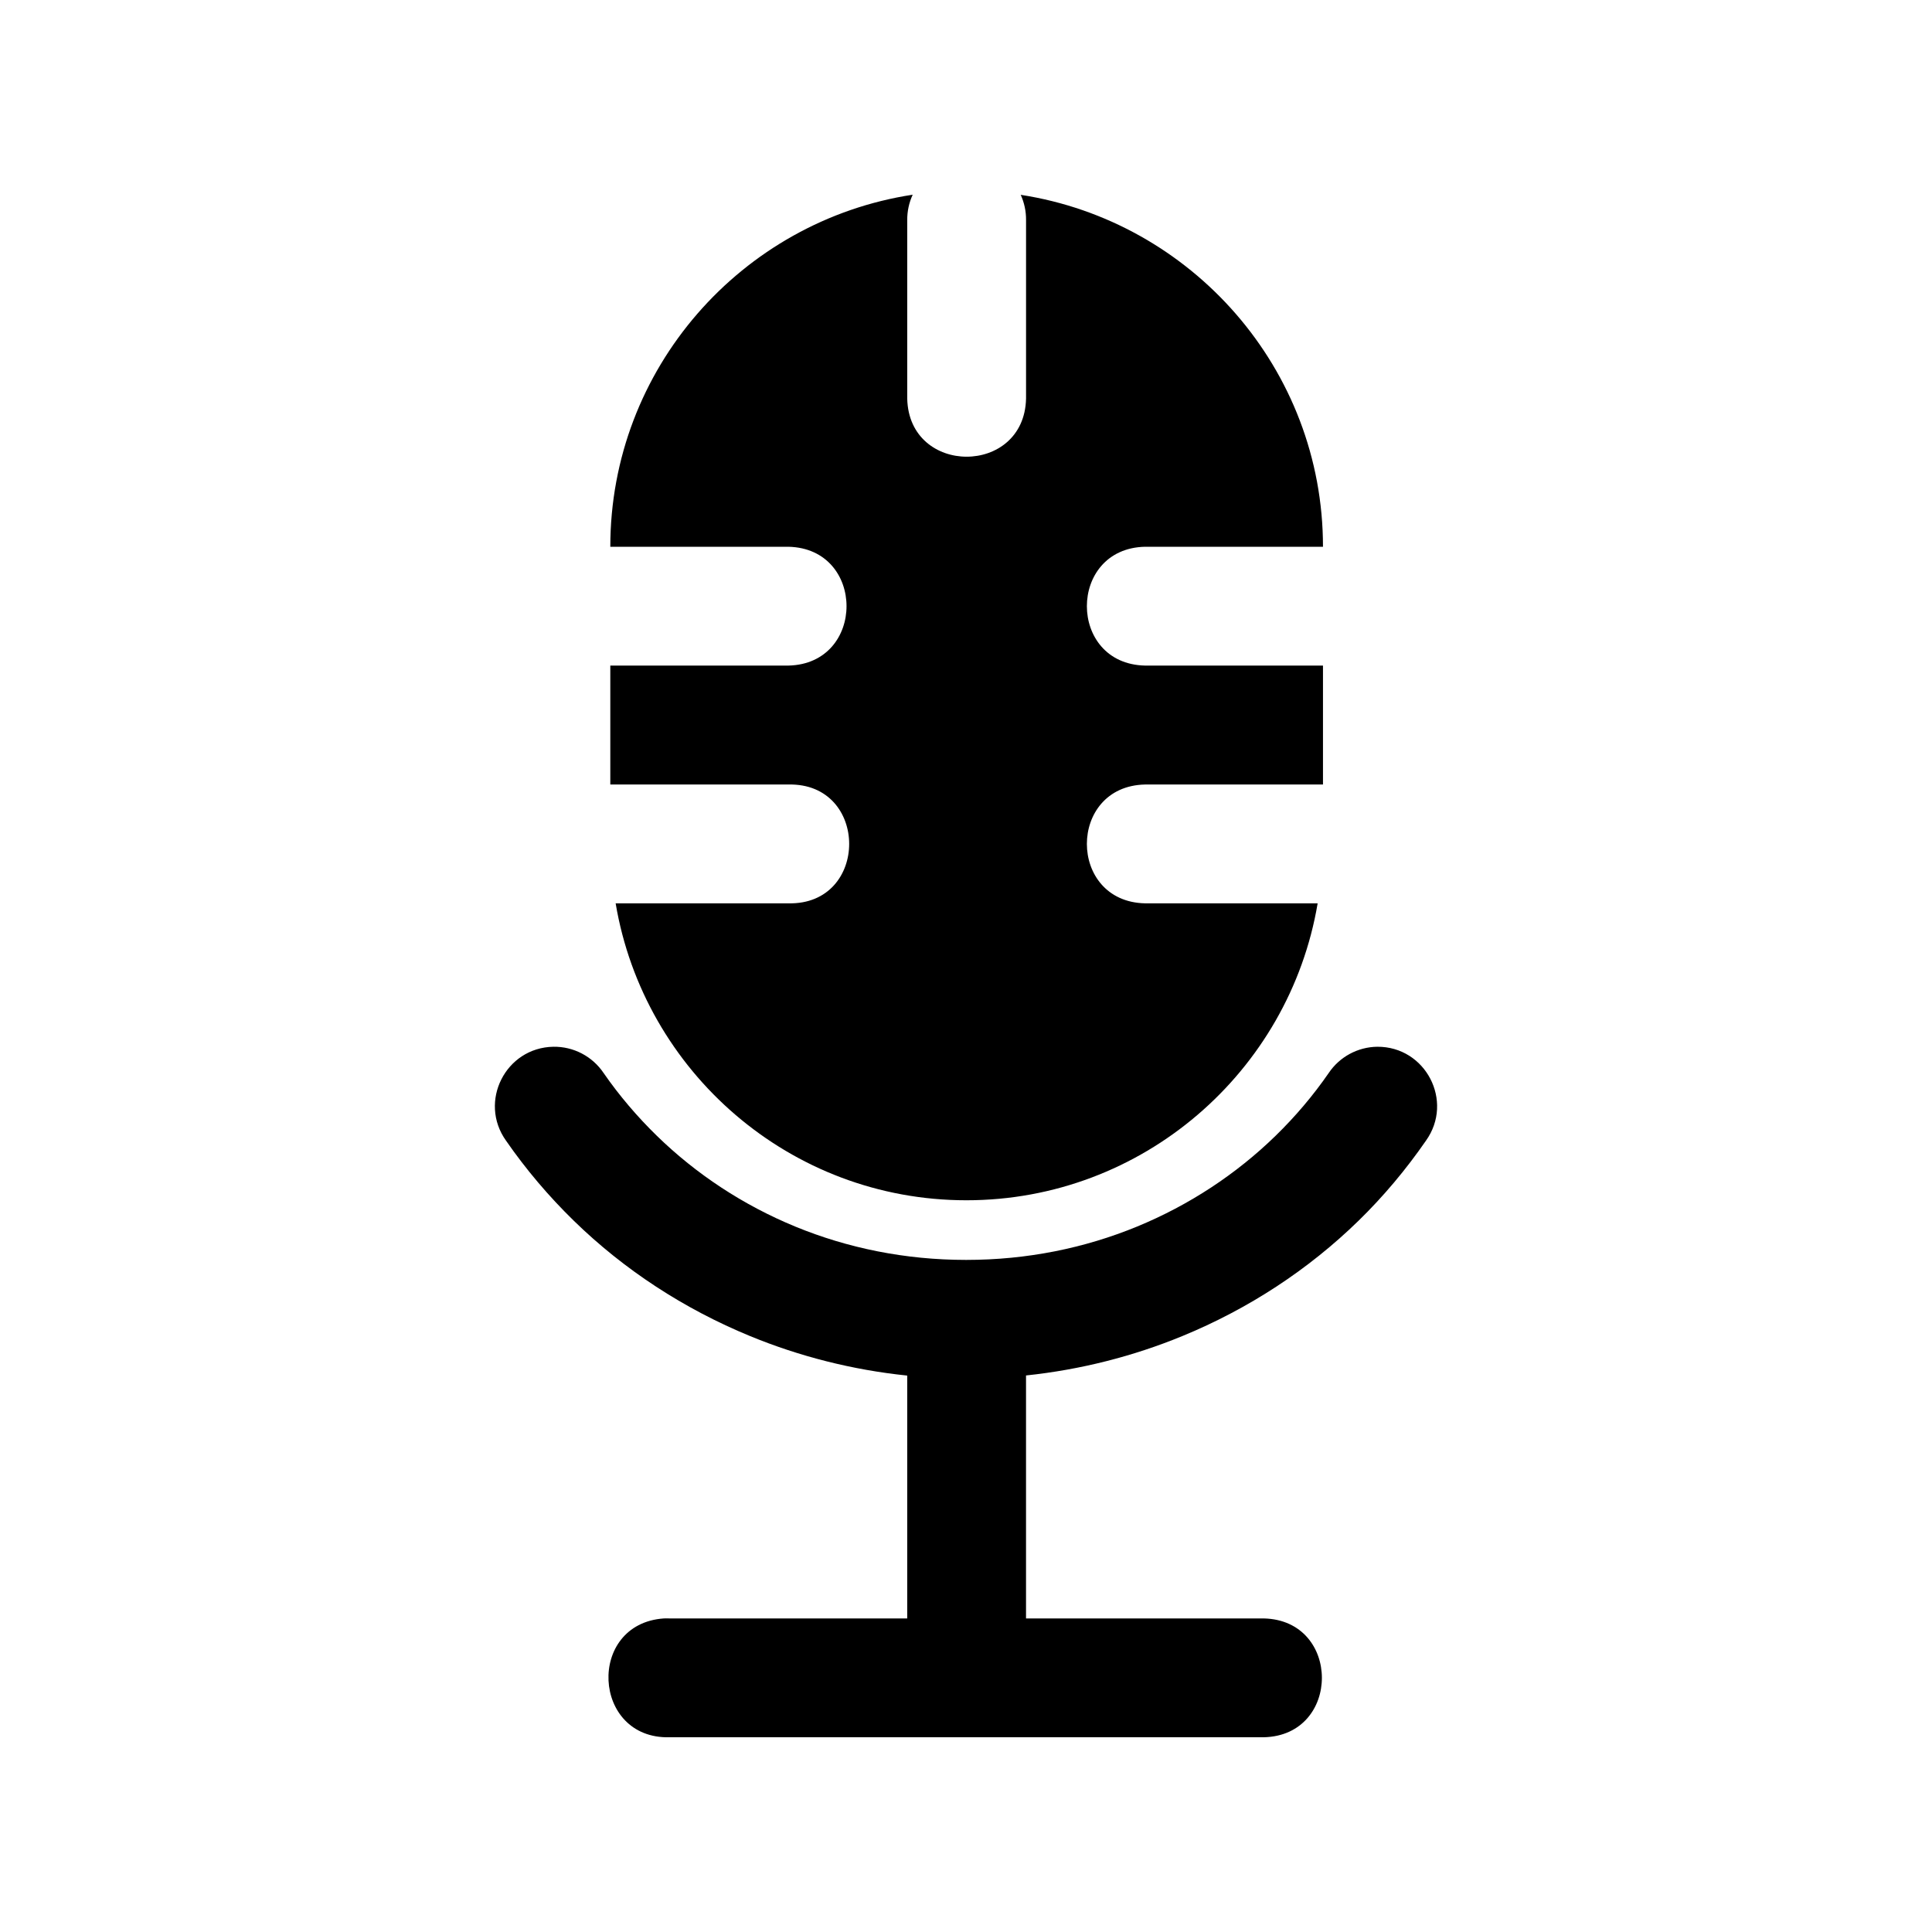
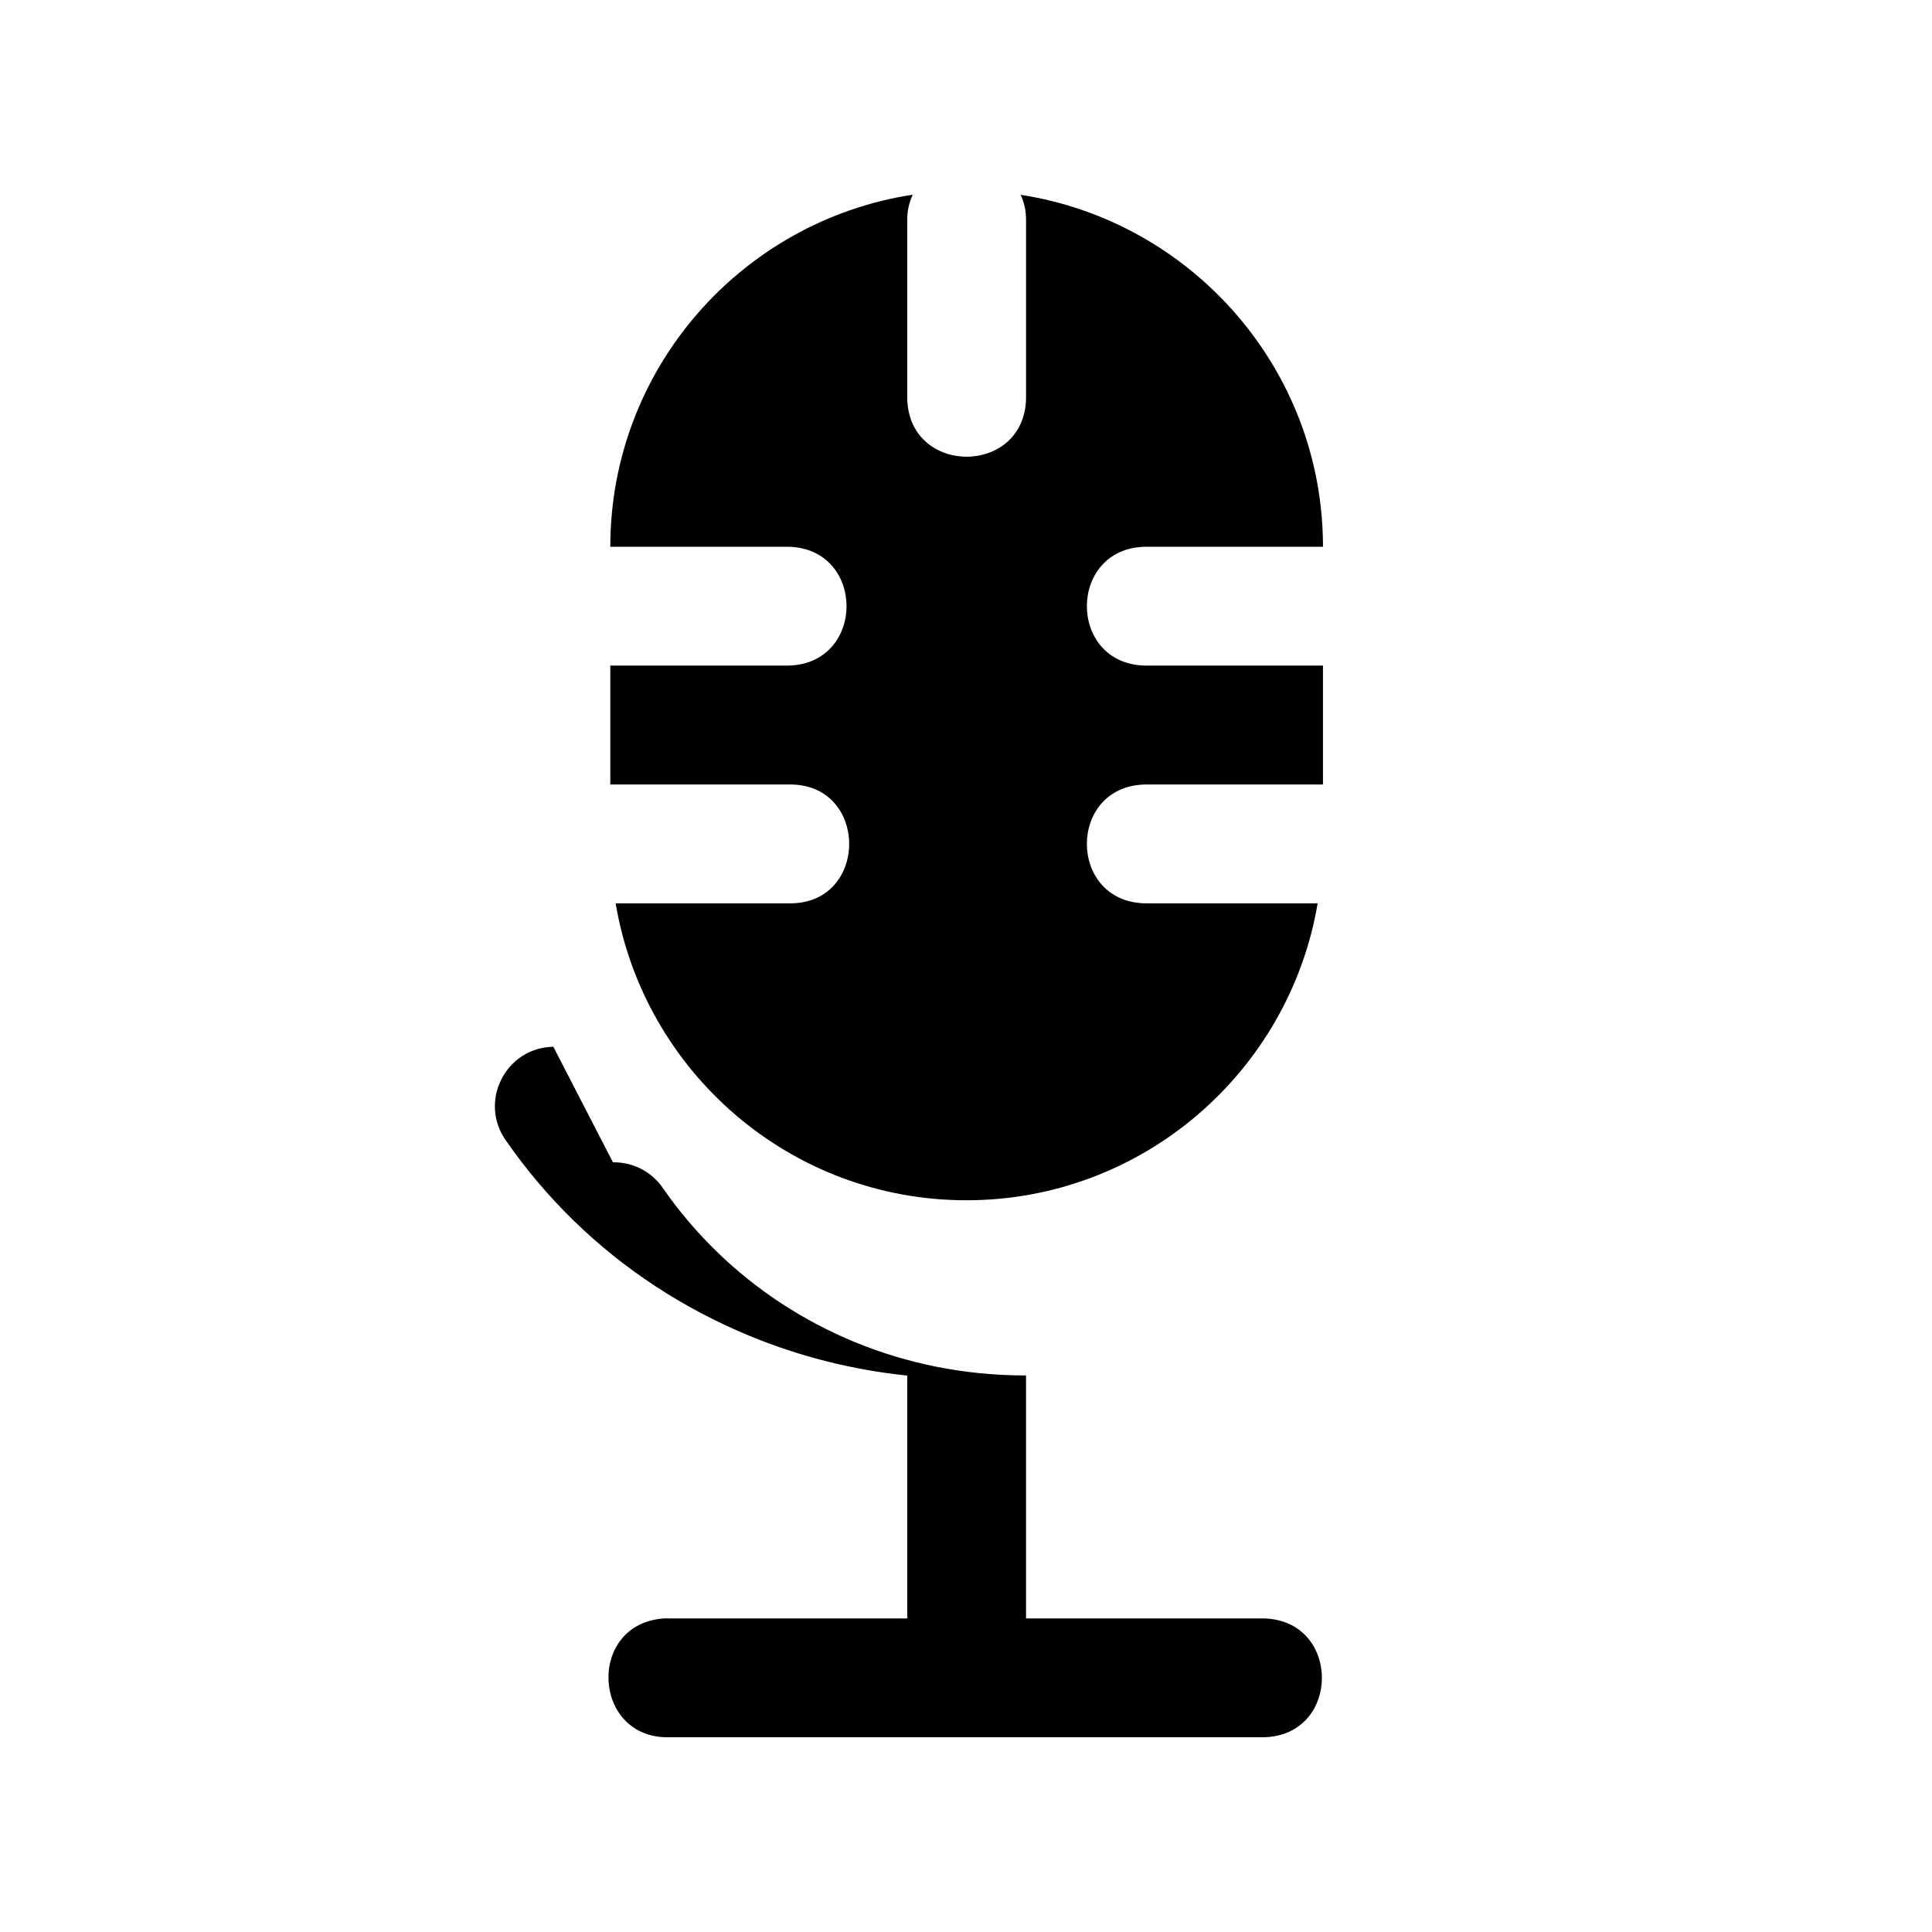
<svg xmlns="http://www.w3.org/2000/svg" fill="#000000" width="800px" height="800px" version="1.1" viewBox="144 144 512 512">
-   <path d="m385.87 195.6c-45.301 6.918-80.133 46.09-80.133 93.297h47.203c20.531 0.453 20.531 31.031 0 31.488h-47.203v31.52h47.203c21.465-0.477 21.465 31.965 0 31.488h-45.789c7.5 44.598 46.254 78.691 92.957 78.691 46.707 0 85.559-34.094 93.082-78.691h-45.758c-20.531-0.457-20.531-31.031 0-31.488h47.172v-31.52h-47.172c-20.531-0.453-20.531-31.031 0-31.488h47.172c0-47.16-34.852-86.289-80.105-93.266 0.953 2.094 1.438 4.371 1.414 6.672v47.328c-0.457 20.531-31.031 20.531-31.488 0v-47.324c-0.016-2.312 0.477-4.602 1.445-6.703zm-95.23 225.8c-12.668 0.227-19.895 14.559-12.547 24.875 5.289 7.644 11.34 14.766 17.988 21.25 13.297 12.965 29.16 23.34 46.738 30.566 13.008 5.348 27.012 8.941 41.605 10.453v64.359h-63.008c-0.5-0.023-1.004-0.023-1.508 0-20.504 1.441-19.043 32.008 1.508 31.488h157.5c20.531-0.457 20.531-31.031 0-31.488h-63.008v-64.391c14.516-1.527 28.445-5.106 41.391-10.426 17.578-7.223 33.414-17.598 46.711-30.562 6.648-6.484 12.609-13.605 17.895-21.25 7.445-10.457-0.082-24.949-12.914-24.875-5.184 0.066-10 2.676-12.883 6.981-4.125 5.965-8.844 11.527-14.055 16.605-10.418 10.156-22.91 18.391-36.746 24.078-13.836 5.688-29.09 8.824-45.203 8.824h-0.125c-16.113 0-31.367-3.137-45.203-8.824-13.836-5.691-26.297-13.922-36.715-24.078-5.207-5.082-9.957-10.645-14.082-16.605-2.977-4.441-8-7.07-13.348-6.981z" />
+   <path d="m385.87 195.6c-45.301 6.918-80.133 46.09-80.133 93.297h47.203c20.531 0.453 20.531 31.031 0 31.488h-47.203v31.52h47.203c21.465-0.477 21.465 31.965 0 31.488h-45.789c7.5 44.598 46.254 78.691 92.957 78.691 46.707 0 85.559-34.094 93.082-78.691h-45.758c-20.531-0.457-20.531-31.031 0-31.488h47.172v-31.52h-47.172c-20.531-0.453-20.531-31.031 0-31.488h47.172c0-47.16-34.852-86.289-80.105-93.266 0.953 2.094 1.438 4.371 1.414 6.672v47.328c-0.457 20.531-31.031 20.531-31.488 0v-47.324c-0.016-2.312 0.477-4.602 1.445-6.703zm-95.23 225.8c-12.668 0.227-19.895 14.559-12.547 24.875 5.289 7.644 11.34 14.766 17.988 21.25 13.297 12.965 29.16 23.34 46.738 30.566 13.008 5.348 27.012 8.941 41.605 10.453v64.359h-63.008c-0.5-0.023-1.004-0.023-1.508 0-20.504 1.441-19.043 32.008 1.508 31.488h157.5c20.531-0.457 20.531-31.031 0-31.488h-63.008v-64.391h-0.125c-16.113 0-31.367-3.137-45.203-8.824-13.836-5.691-26.297-13.922-36.715-24.078-5.207-5.082-9.957-10.645-14.082-16.605-2.977-4.441-8-7.07-13.348-6.981z" />
</svg>